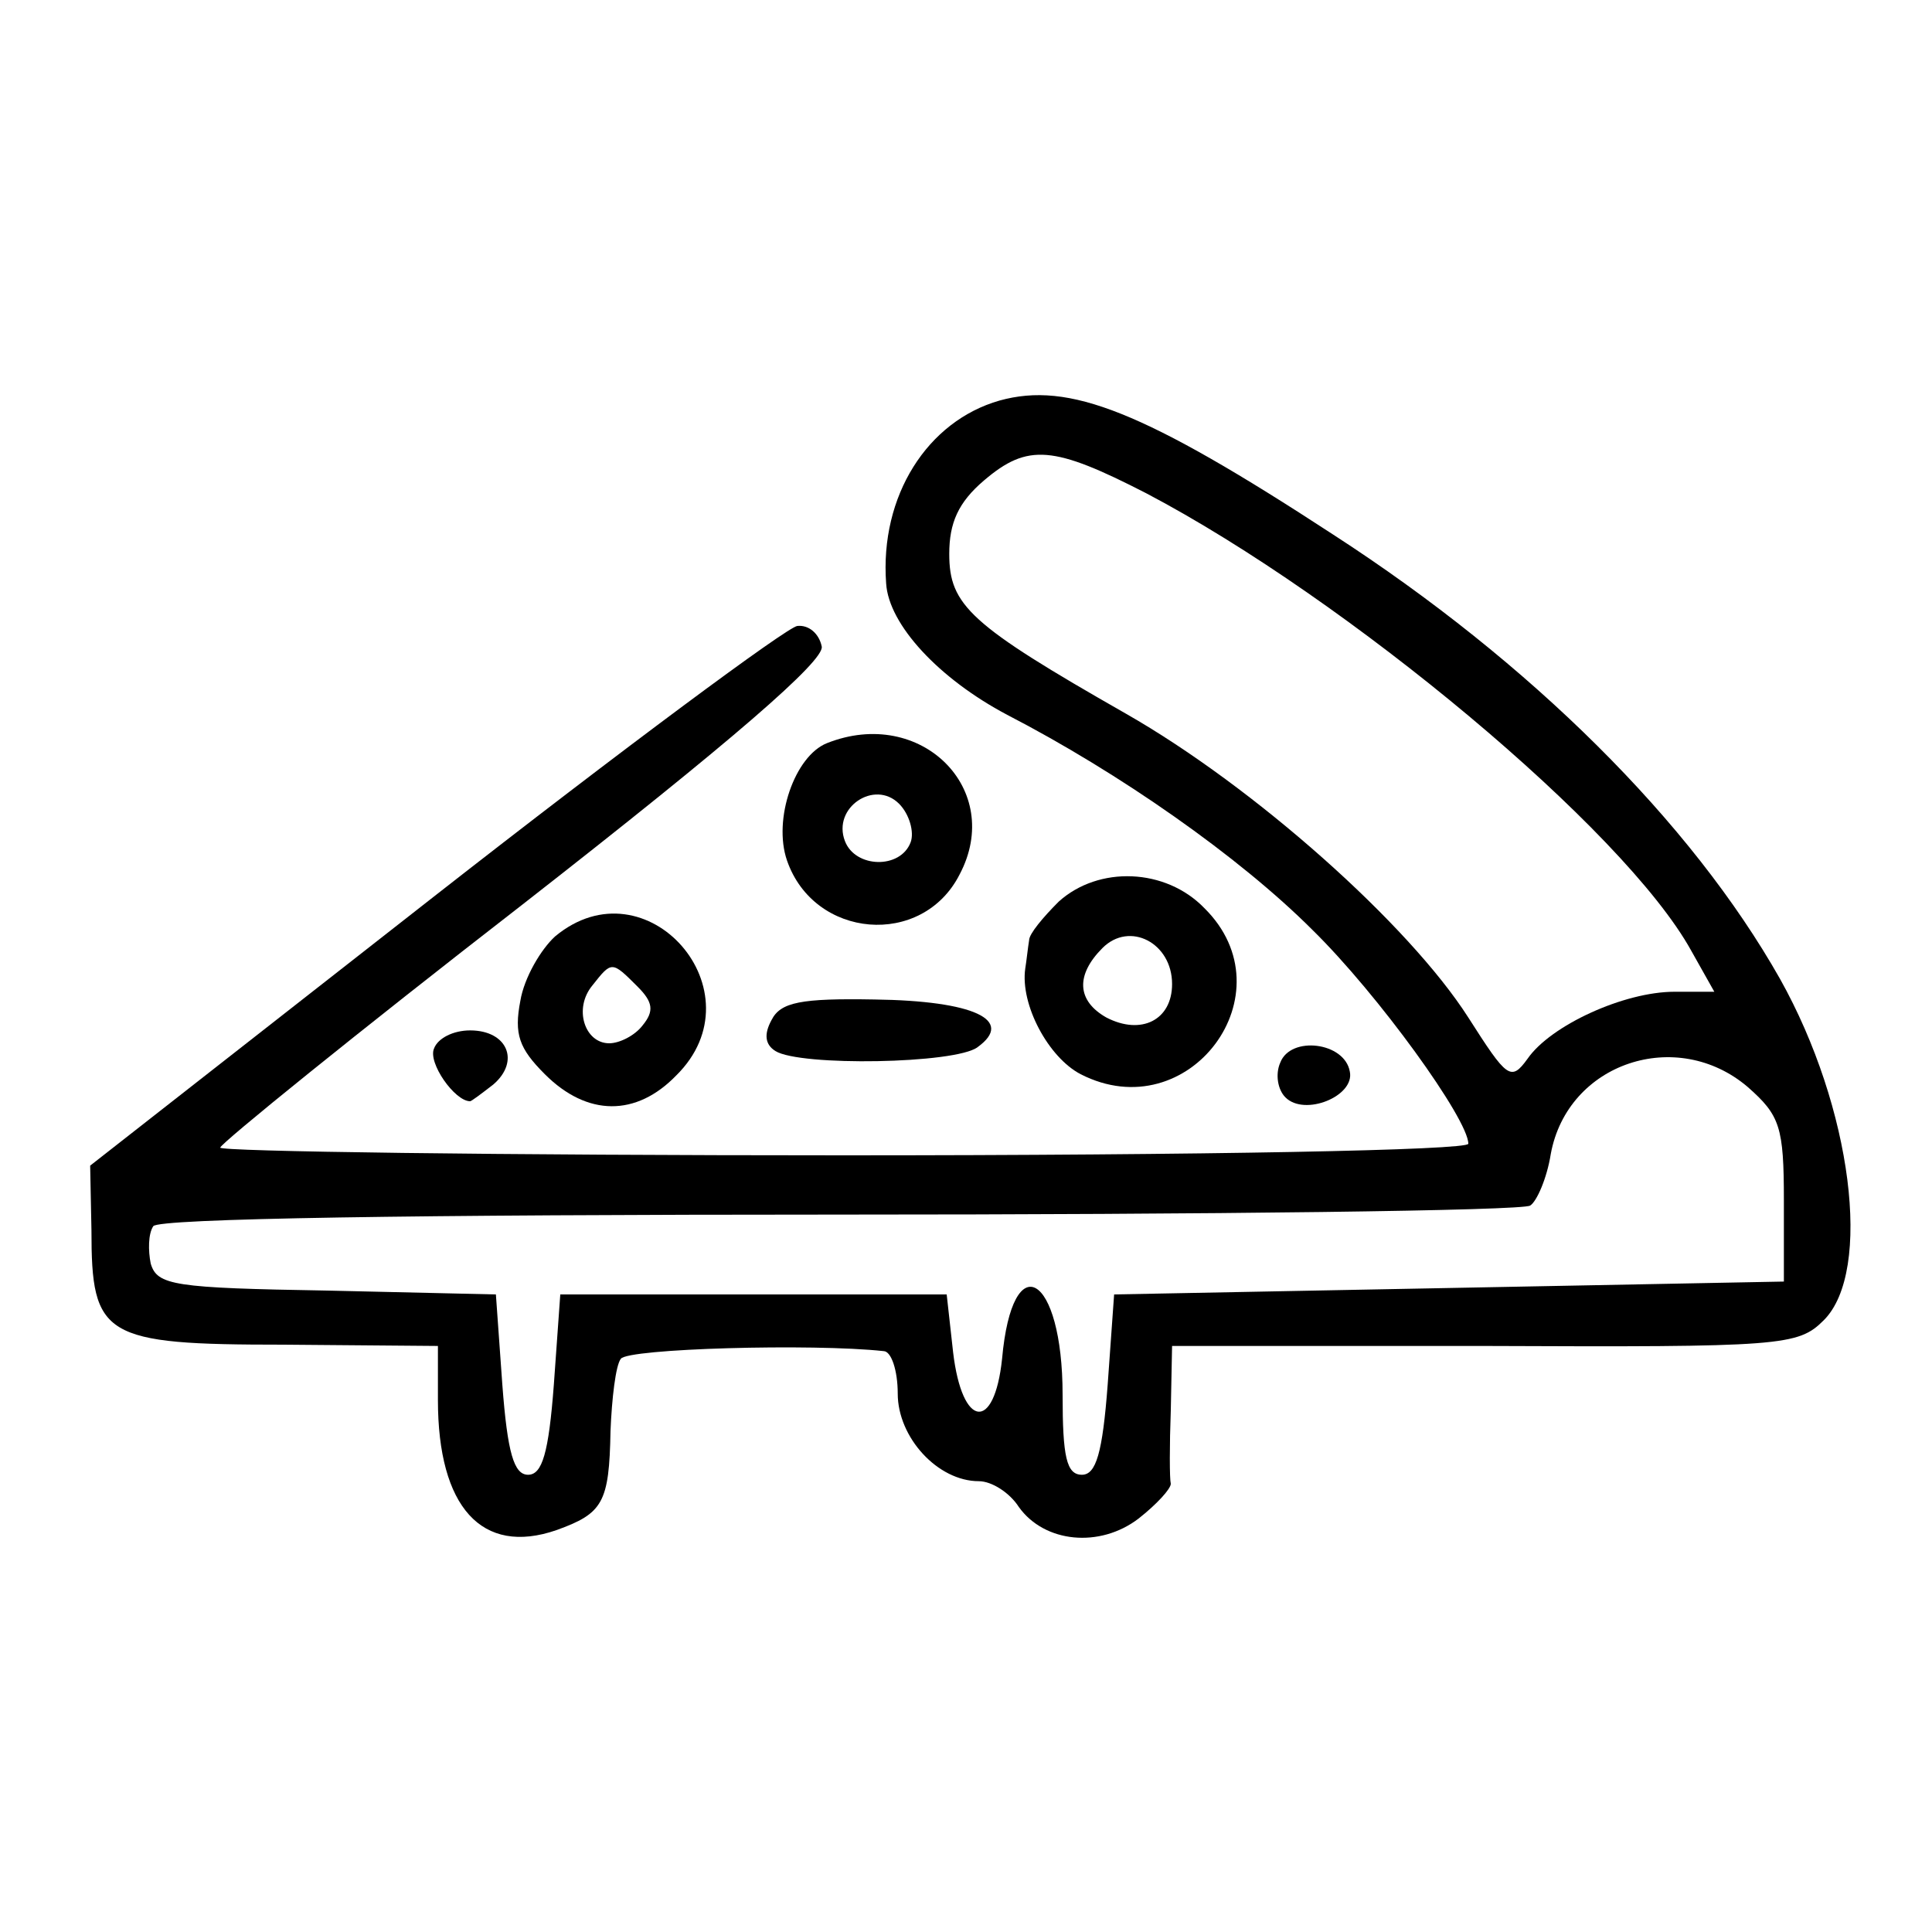
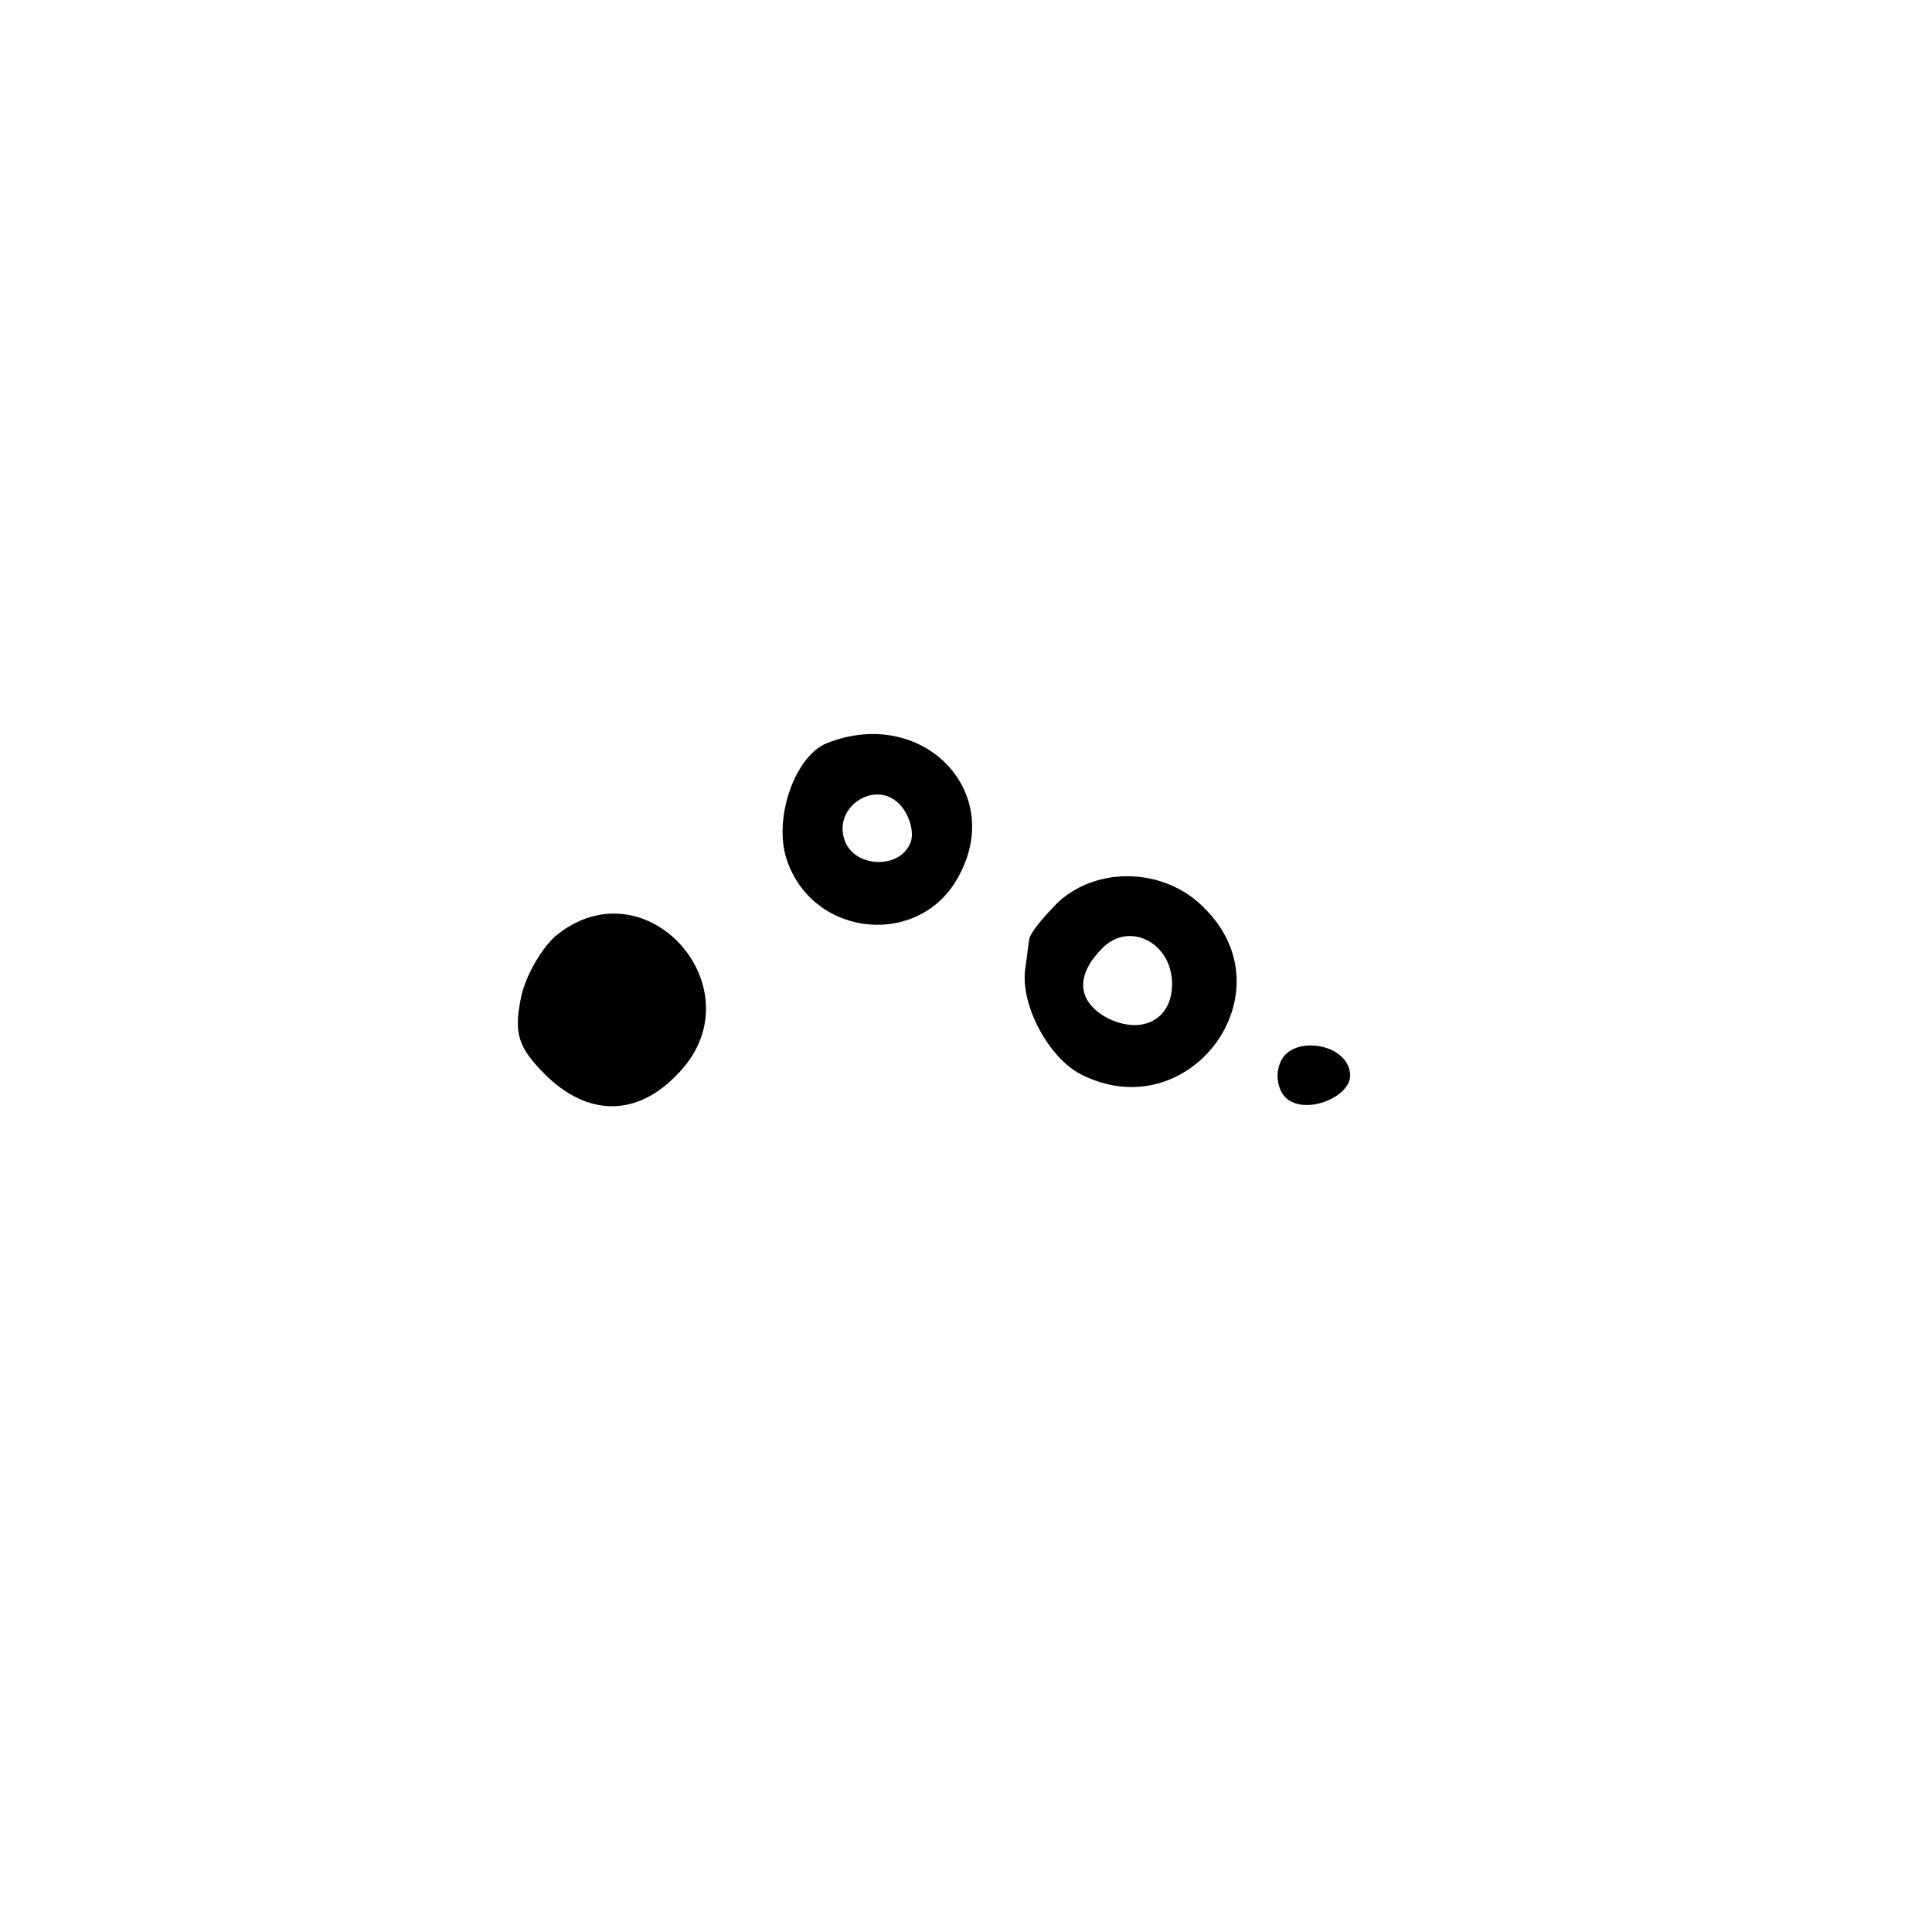
<svg xmlns="http://www.w3.org/2000/svg" version="1.0" width="150pt" height="150pt" viewBox="0 0 150 150" preserveAspectRatio="xMidYMid meet">
  <g transform="translate(0,150) scale(0.1,-0.1)" fill="#000000" stroke="none">
-     <path d="M776 1189 c-56 -16 -93 -74 -88 -142 2 -32 41 -74 94 -102 87 -45 180 -110 237 -167 51 -50 121 -147 121 -166 0 -5 -203 -9 -485 -9 -267 0 -485 3 -484 6 0 3 106 89 235 189 164 128 234 189 232 200 -2 10 -10 17 -19 16 -8 -1 -135 -95 -282 -210 l-267 -209 1 -50 c0 -83 9 -89 149 -89 l120 -1 0 -42 c0 -83 34 -121 92 -101 36 13 41 21 42 77 1 25 4 51 8 56 5 8 149 12 204 6 6 0 11 -15 11 -33 0 -34 31 -68 63 -68 10 0 24 -9 31 -20 20 -28 63 -32 93 -9 14 11 25 23 25 27 -1 4 -1 30 0 57 l1 50 242 0 c232 -1 244 0 264 20 38 38 22 165 -34 265 -69 122 -194 246 -347 345 -147 96 -205 119 -259 104z m114 -72 c156 -82 371 -261 423 -355 l18 -32 -31 0 c-39 0 -96 -26 -114 -52 -13 -18 -16 -15 -46 32 -46 72 -166 179 -266 236 -121 69 -137 84 -137 124 0 24 7 40 27 57 34 29 54 27 126 -10z m467 -461 c25 -22 28 -31 28 -88 l0 -63 -260 -5 -260 -5 -5 -70 c-4 -53 -9 -70 -20 -70 -12 0 -15 14 -15 62 0 94 -39 117 -47 28 -6 -57 -31 -54 -38 5 l-5 45 -150 0 -150 0 -5 -70 c-4 -53 -9 -70 -20 -70 -11 0 -16 17 -20 70 l-5 70 -131 3 c-119 2 -132 4 -137 21 -2 10 -2 23 2 29 4 6 203 9 532 9 290 0 531 3 537 7 5 3 13 21 16 40 13 71 98 99 153 52z" />
    <path d="M642 923 c-25 -10 -42 -59 -31 -91 21 -61 105 -68 134 -11 35 66 -30 131 -103 102z m65 -77 c-8 -21 -43 -20 -51 1 -10 26 23 48 42 29 8 -8 12 -22 9 -30z" />
    <path d="M822 800 c-12 -12 -23 -25 -23 -30 -1 -6 -2 -16 -3 -22 -4 -28 18 -69 43 -82 84 -43 163 63 96 129 -30 31 -82 33 -113 5z m88 -64 c0 -28 -24 -40 -51 -26 -23 13 -24 33 -3 54 21 21 54 4 54 -28z" />
-     <path d="M431 773 c-11 -10 -24 -32 -27 -50 -5 -26 -1 -37 19 -57 33 -33 71 -33 102 -1 66 65 -23 167 -94 108z m64 -39 c12 -12 13 -19 4 -30 -6 -8 -18 -14 -26 -14 -19 0 -28 27 -13 45 15 19 15 19 35 -1z" />
-     <path d="M599 708 c-6 -11 -5 -19 3 -24 19 -12 140 -10 157 3 29 21 -3 36 -80 37 -57 1 -73 -2 -80 -16z" />
-     <path d="M337 686 c-5 -11 16 -41 28 -41 1 0 9 6 18 13 21 18 11 42 -18 42 -13 0 -25 -6 -28 -14z" />
+     <path d="M431 773 c-11 -10 -24 -32 -27 -50 -5 -26 -1 -37 19 -57 33 -33 71 -33 102 -1 66 65 -23 167 -94 108z m64 -39 z" />
    <path d="M994 675 c-4 -9 -2 -21 4 -27 15 -15 54 1 50 20 -4 23 -46 28 -54 7z" />
  </g>
</svg>